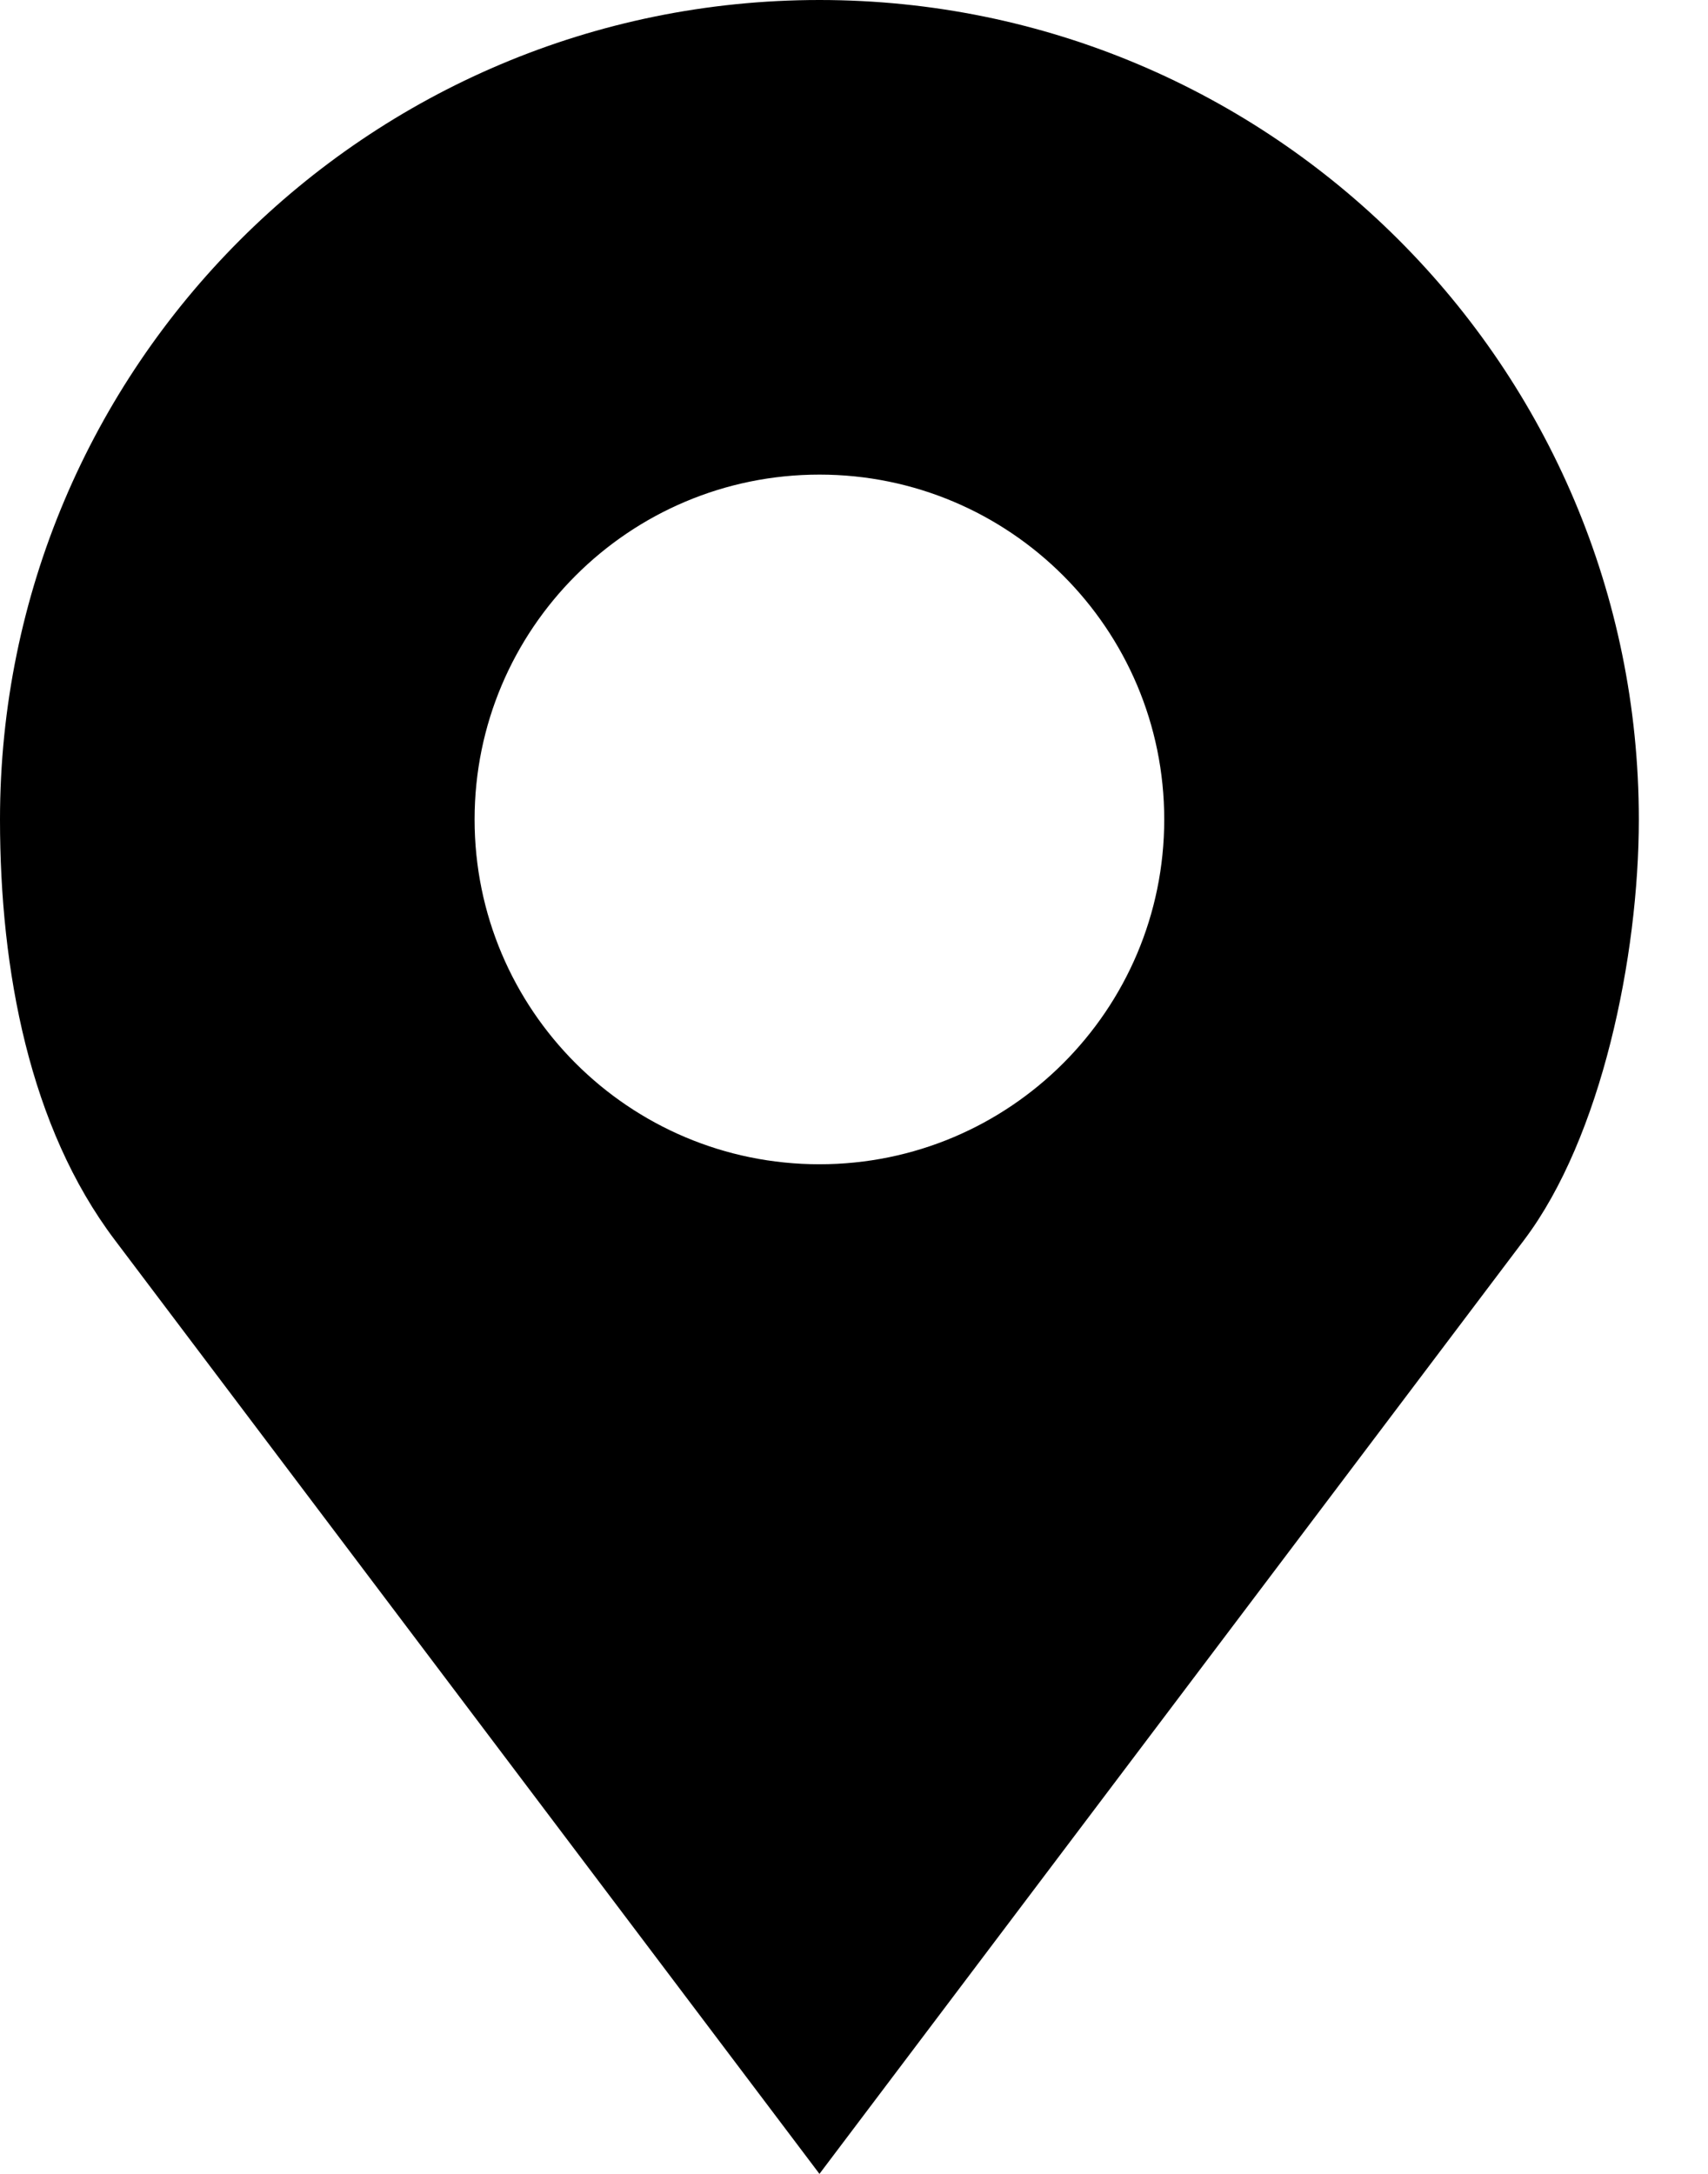
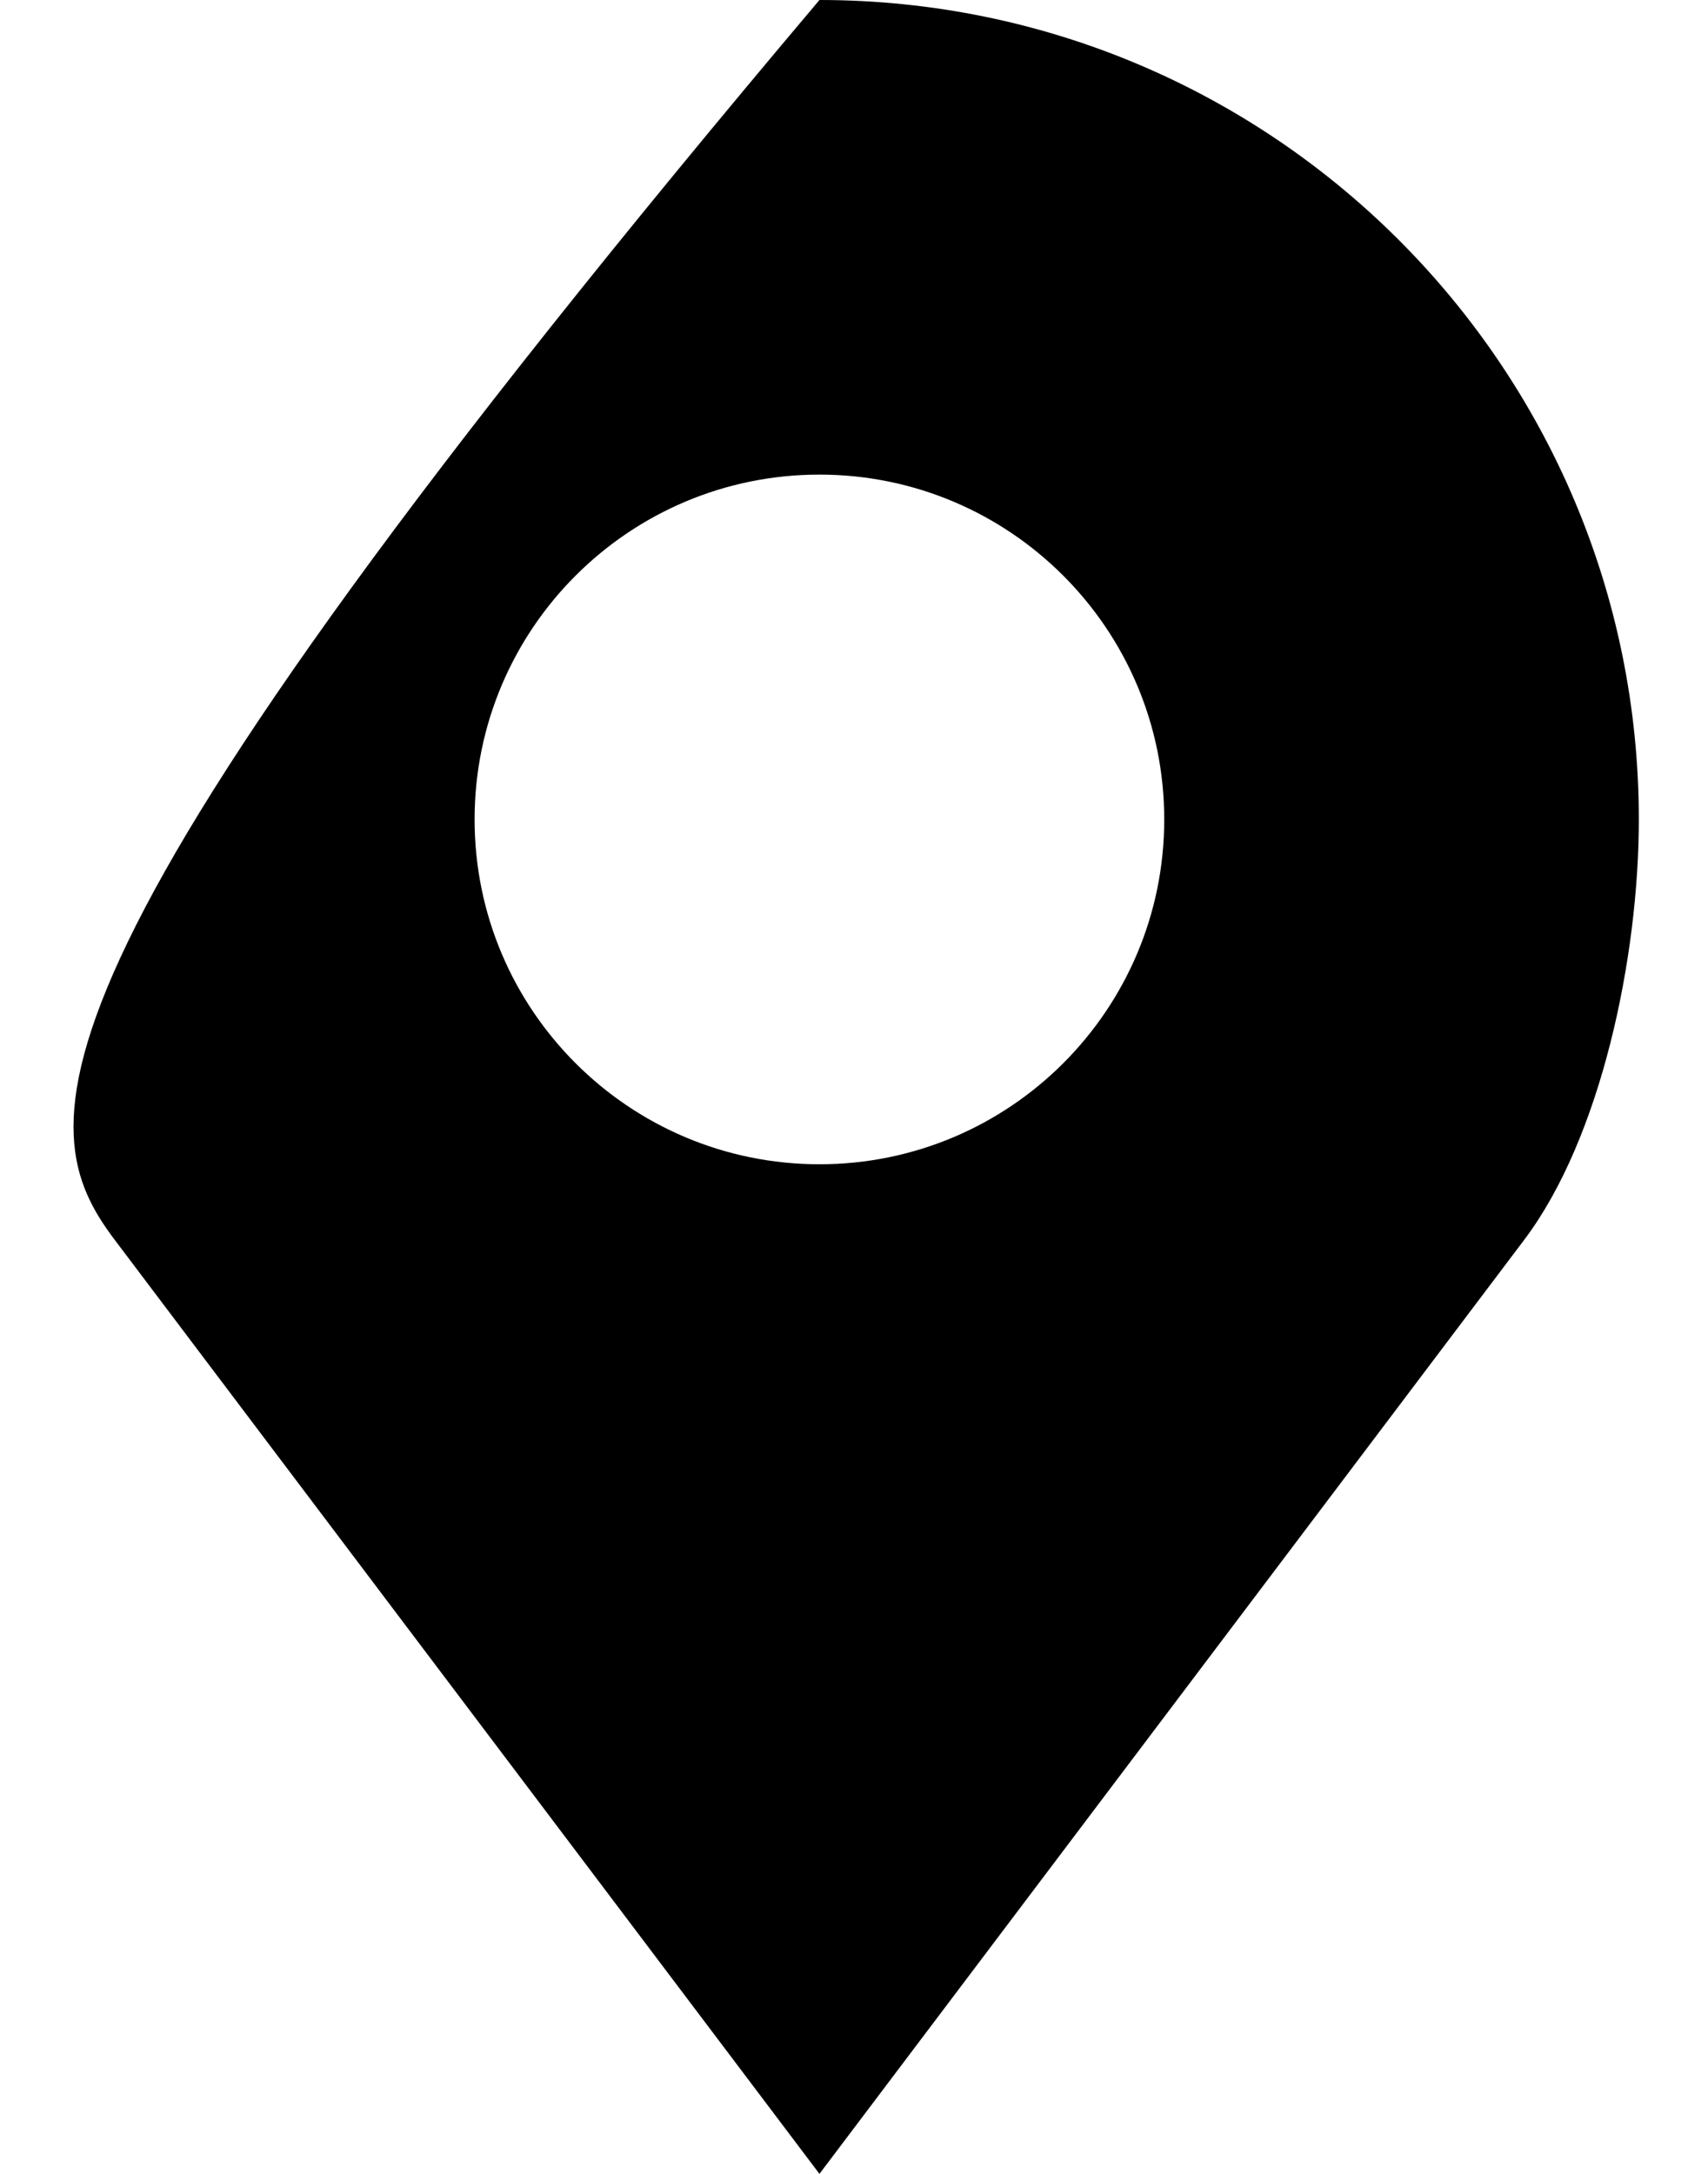
<svg xmlns="http://www.w3.org/2000/svg" width="22" height="28" viewBox="0 0 22 28" fill="none">
-   <path d="M10.555 0C4.726 0 0 4.725 0 10.555C0 12.504 0.382 14.518 1.477 15.969L10.555 28L19.633 15.969C20.627 14.651 21.109 12.32 21.109 10.555C21.109 4.725 16.384 0 10.555 0ZM10.555 6.113C13.007 6.113 14.996 8.102 14.996 10.555C14.996 13.007 13.007 14.996 10.555 14.996C8.102 14.996 6.113 13.007 6.113 10.555C6.113 8.102 8.102 6.113 10.555 6.113Z" fill="black" />
+   <path d="M10.555 0C0 12.504 0.382 14.518 1.477 15.969L10.555 28L19.633 15.969C20.627 14.651 21.109 12.32 21.109 10.555C21.109 4.725 16.384 0 10.555 0ZM10.555 6.113C13.007 6.113 14.996 8.102 14.996 10.555C14.996 13.007 13.007 14.996 10.555 14.996C8.102 14.996 6.113 13.007 6.113 10.555C6.113 8.102 8.102 6.113 10.555 6.113Z" fill="black" />
</svg>